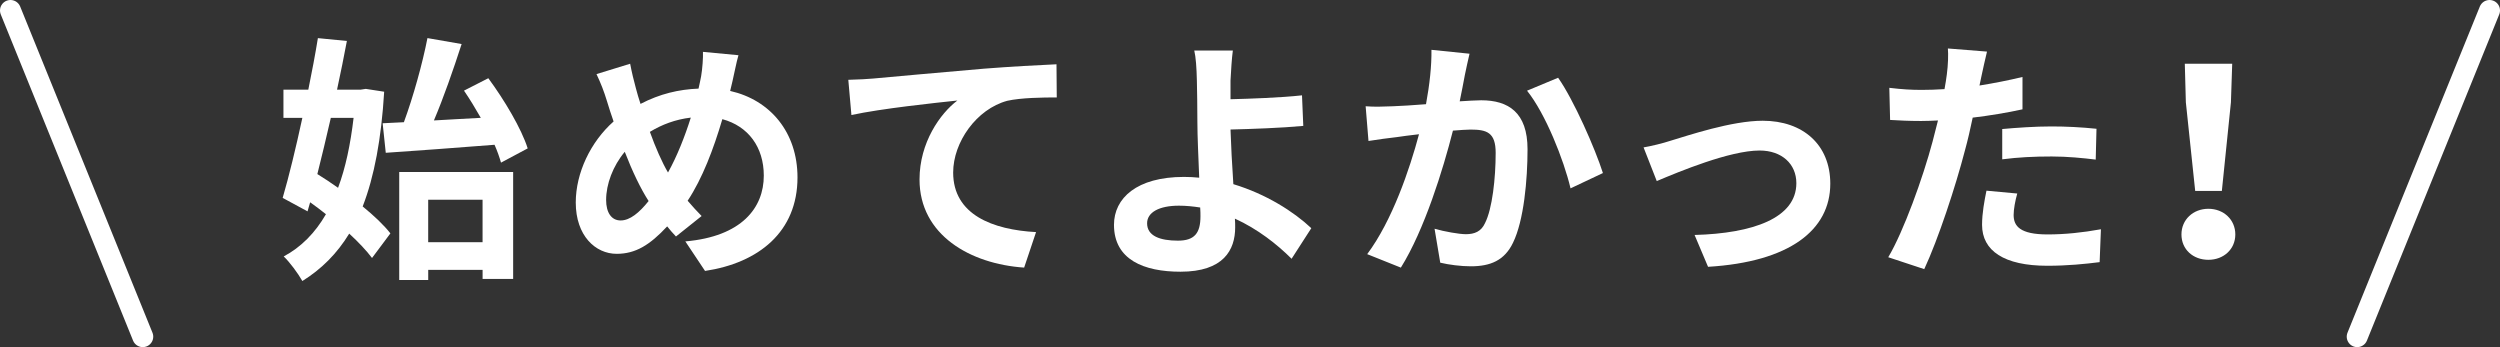
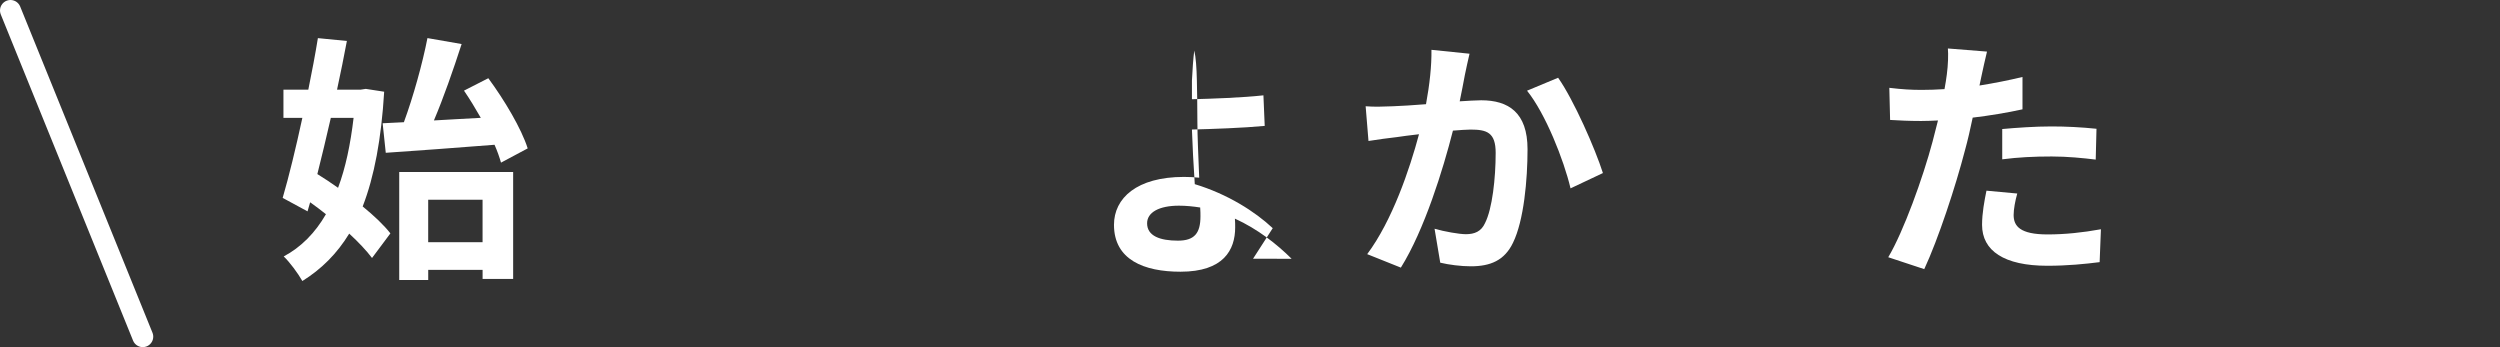
<svg xmlns="http://www.w3.org/2000/svg" id="_レイヤー_2" viewBox="0 0 835.43 116">
  <rect x="0" y="0" width="835.43" height="116" fill="#333333" stroke="none" />
  <defs>
    <style>.cls-1{fill:#fff;}.cls-2{fill:none;stroke:#fff;stroke-linecap:round;stroke-linejoin:round;stroke-width:7px;}</style>
  </defs>
  <g id="_レイヤー_1-2">
    <g>
      <g>
        <path class="cls-1" d="m128.38,30.65c-.95,15.75-3.29,28.3-7.18,38.34,3.81,3.12,7.1,6.23,9.26,9l-6.14,8.22c-1.82-2.42-4.5-5.28-7.62-8.14-4.07,6.67-9.26,11.86-15.66,15.84-1.47-2.6-4.24-6.32-6.23-8.22,5.71-3.03,10.47-7.79,14.11-14.11-1.73-1.38-3.55-2.77-5.28-3.98l-.87,3.03-8.31-4.5c2.08-7.1,4.41-16.7,6.58-26.74h-6.32v-9.43h8.31c1.21-5.97,2.34-11.86,3.2-17.22l9.69.95c-.95,5.11-2.08,10.64-3.29,16.27h7.88l1.73-.26,6.15.95Zm-17.83,8.74c-1.47,6.49-3.03,12.9-4.5,18.78,2.25,1.38,4.59,2.94,6.92,4.59,2.51-6.66,4.15-14.54,5.19-23.37h-7.62Zm24.41,1.47c3.12-8.48,6.23-19.65,7.88-28.13l11.42,1.99c-2.77,8.57-6.06,18-9.26,25.53,5.02-.26,10.3-.61,15.67-.87-1.82-3.2-3.72-6.32-5.62-9.09l8.13-4.15c5.37,7.27,11.08,16.88,13.16,23.45l-8.92,4.76c-.52-1.82-1.21-3.81-2.16-5.97-12.9,1.04-26.48,1.99-36.35,2.68l-1.04-9.87,7.1-.35Zm-1.56,16.62h38.08v35.74h-10.21v-3.03h-18.17v3.38h-9.69v-36.09Zm9.69,9.26v14.19h18.17v-14.19h-18.17Z" />
-         <path class="cls-1" d="m244,30.39c13.42,3.03,22.5,13.85,22.5,28.91,0,18.17-12.98,28.56-30.9,31.24l-6.58-9.87c18.87-1.64,26.22-11.25,26.22-21.98,0-9.52-5.19-16.53-13.85-18.87-2.94,9.95-6.66,19.82-11.6,27.26,1.56,1.82,3.12,3.55,4.67,5.11l-8.57,6.84c-1.04-1.12-2.08-2.25-2.94-3.38-5.8,6.23-10.56,9.17-16.88,9.17-7.1,0-13.67-6.06-13.67-17.14,0-9.87,4.93-20.25,12.64-27.09-.78-2.25-1.56-4.59-2.25-6.92-.95-3.12-1.99-5.8-3.46-8.91l11.25-3.46c.52,2.77,1.21,5.63,1.9,8.14.43,1.64.95,3.46,1.56,5.28,6.49-3.38,12.81-4.85,19.39-5.11.35-1.47.61-2.86.87-4.15.43-2.51.69-6.14.61-8.13l11.86,1.12c-.69,2.34-1.47,6.49-1.99,8.65l-.78,3.29Zm-27.26,36.78c-2.68-4.15-5.45-9.95-7.96-16.44-3.98,4.76-6.23,10.82-6.23,16.1,0,4.15,1.73,6.84,4.85,6.84s6.23-2.6,9.35-6.49Zm.43-23.11c1.9,5.28,4.07,10.21,6.06,13.59,3.03-5.45,5.63-12.03,7.62-18.35-5.19.61-9.69,2.34-13.67,4.76Z" />
-         <path class="cls-1" d="m291.86,26.24c7.1-.69,21.29-1.9,36.96-3.29,8.83-.69,18.26-1.21,24.23-1.47l.09,11.08c-4.59,0-11.94.09-16.53,1.12-10.3,2.77-18.09,13.85-18.09,23.97,0,14.11,13.24,19.13,27.7,19.91l-3.98,11.86c-18-1.21-34.96-10.9-34.96-29.43,0-12.38,6.92-22.07,12.64-26.4-7.36.78-25.44,2.68-35.4,4.85l-1.04-11.77c3.38-.09,6.66-.26,8.39-.43Z" />
-         <path class="cls-1" d="m431.62,86.48c-4.85-4.85-11.34-9.95-18.95-13.42.09,1.12.09,2.08.09,2.94,0,7.53-3.89,14.8-18.26,14.8-12.2,0-22.24-3.98-22.24-15.67,0-8.91,7.62-16.01,23.37-16.01,1.73,0,3.46.09,5.11.26-.26-6.67-.61-14.02-.61-18.52,0-5.19-.09-10.3-.17-13.93-.09-4.24-.35-7.88-.87-10.04h12.89c-.35,2.51-.61,6.66-.78,10.04v6.23c6.75-.17,16.79-.52,23.89-1.3l.43,10.21c-7.18.69-17.4,1.04-24.32,1.21.17,5.19.52,11.94.95,18.26,10.9,3.29,20.17,9.17,26.05,14.71l-6.58,10.21Zm-30.55-17.14c-2.25-.35-4.67-.61-7.1-.61-6.66,0-10.64,2.25-10.64,5.89,0,4.24,4.33,5.8,10.3,5.8,5.54,0,7.53-2.51,7.53-8.13,0-.78,0-1.82-.09-2.94Z" />
+         <path class="cls-1" d="m431.62,86.48c-4.85-4.85-11.34-9.95-18.95-13.42.09,1.12.09,2.08.09,2.94,0,7.53-3.89,14.8-18.26,14.8-12.2,0-22.24-3.98-22.24-15.67,0-8.91,7.62-16.01,23.37-16.01,1.73,0,3.46.09,5.11.26-.26-6.67-.61-14.02-.61-18.52,0-5.19-.09-10.3-.17-13.93-.09-4.24-.35-7.88-.87-10.04c-.35,2.51-.61,6.66-.78,10.04v6.23c6.75-.17,16.79-.52,23.89-1.3l.43,10.21c-7.18.69-17.4,1.04-24.32,1.21.17,5.19.52,11.94.95,18.26,10.9,3.29,20.17,9.17,26.05,14.71l-6.58,10.21Zm-30.55-17.14c-2.25-.35-4.67-.61-7.1-.61-6.66,0-10.64,2.25-10.64,5.89,0,4.24,4.33,5.8,10.3,5.8,5.54,0,7.53-2.51,7.53-8.13,0-.78,0-1.82-.09-2.94Z" />
        <path class="cls-1" d="m491.08,17.93c-.52,2.25-1.12,4.93-1.56,7.1-.43,2.6-1.13,5.71-1.73,8.83,2.86-.17,5.45-.35,7.18-.35,9.09,0,15.49,4.07,15.49,16.36,0,10.13-1.21,23.8-4.85,31.24-2.86,5.97-7.62,7.88-14.11,7.88-3.29,0-7.36-.52-10.21-1.21l-1.9-11.34c3.29.95,8.22,1.82,10.47,1.82,2.86,0,5.11-.87,6.4-3.72,2.42-4.76,3.55-14.97,3.55-23.45,0-6.84-2.94-7.79-8.4-7.79-1.38,0-3.46.17-5.88.35-3.29,12.98-9.52,33.15-17.4,45.78l-11.25-4.5c8.39-11.25,14.19-28.39,17.31-40.07-3.03.35-5.71.69-7.36.95-2.42.26-6.84.87-9.52,1.3l-.95-11.6c3.12.26,5.97.09,9.09,0,2.68-.09,6.75-.35,11.08-.69,1.21-6.58,1.9-12.81,1.82-18.17l12.72,1.3Zm29.6,8.05c5.19,7.36,12.38,23.71,14.97,31.85l-10.82,5.11c-2.25-9.52-8.39-25.01-14.54-32.63l10.38-4.33Z" />
-         <path class="cls-1" d="m558.32,47.01c5.8-1.73,20.34-6.66,30.72-6.66,13.5,0,22.59,8.05,22.59,21.03,0,15.49-13.59,26.14-40.85,27.78l-4.5-10.64c19.47-.52,34.01-5.63,34.01-17.31,0-6.41-4.85-10.91-12.29-10.91-9.95,0-27,7.1-34.36,10.21l-4.41-11.25c2.51-.43,6.49-1.38,9.09-2.25Z" />
        <path class="cls-1" d="m675.84,36.54c-5.11,1.13-10.9,2.08-16.62,2.77-.78,3.72-1.64,7.53-2.6,10.99-3.12,12.03-8.91,29.6-13.59,39.64l-12.03-3.98c5.11-8.57,11.6-26.57,14.8-38.6.61-2.25,1.21-4.67,1.82-7.1-1.99.09-3.89.17-5.62.17-4.15,0-7.36-.17-10.38-.35l-.26-10.73c4.41.52,7.27.69,10.82.69,2.51,0,5.02-.09,7.62-.26.35-1.9.61-3.55.78-4.93.43-3.2.52-6.66.35-8.65l13.07,1.04c-.61,2.34-1.38,6.15-1.82,8.05l-.69,3.29c4.85-.78,9.69-1.73,14.37-2.86v10.82Zm-1.73,28.13c-.69,2.42-1.21,5.28-1.21,7.18,0,3.72,2.16,6.49,11.34,6.49,5.71,0,11.68-.61,17.83-1.73l-.43,10.99c-4.85.61-10.64,1.21-17.48,1.21-14.45,0-21.81-5.02-21.81-13.67,0-3.89.78-8.05,1.47-11.42l10.3.95Zm-5.02-21.55c4.76-.43,10.9-.87,16.44-.87,4.85,0,10.04.26,15.06.78l-.26,10.3c-4.24-.52-9.52-1.04-14.71-1.04-5.97,0-11.17.26-16.53.95v-10.13Z" />
-         <path class="cls-1" d="m728.98,78.34c0-4.93,3.89-8.57,9-8.57s9,3.64,9,8.57-3.89,8.48-9,8.48-9-3.46-9-8.48Zm1.47-44.14l-.35-12.9h15.84l-.43,12.9-3.03,29.6h-8.91l-3.12-29.6Z" />
      </g>
      <g>
        <line class="cls-2" x1="3.5" y1="3.5" x2="47.71" y2="112.5" />
-         <line class="cls-2" x1="831.93" y1="3.5" x2="787.71" y2="112.5" />
      </g>
    </g>
  </g>
</svg>